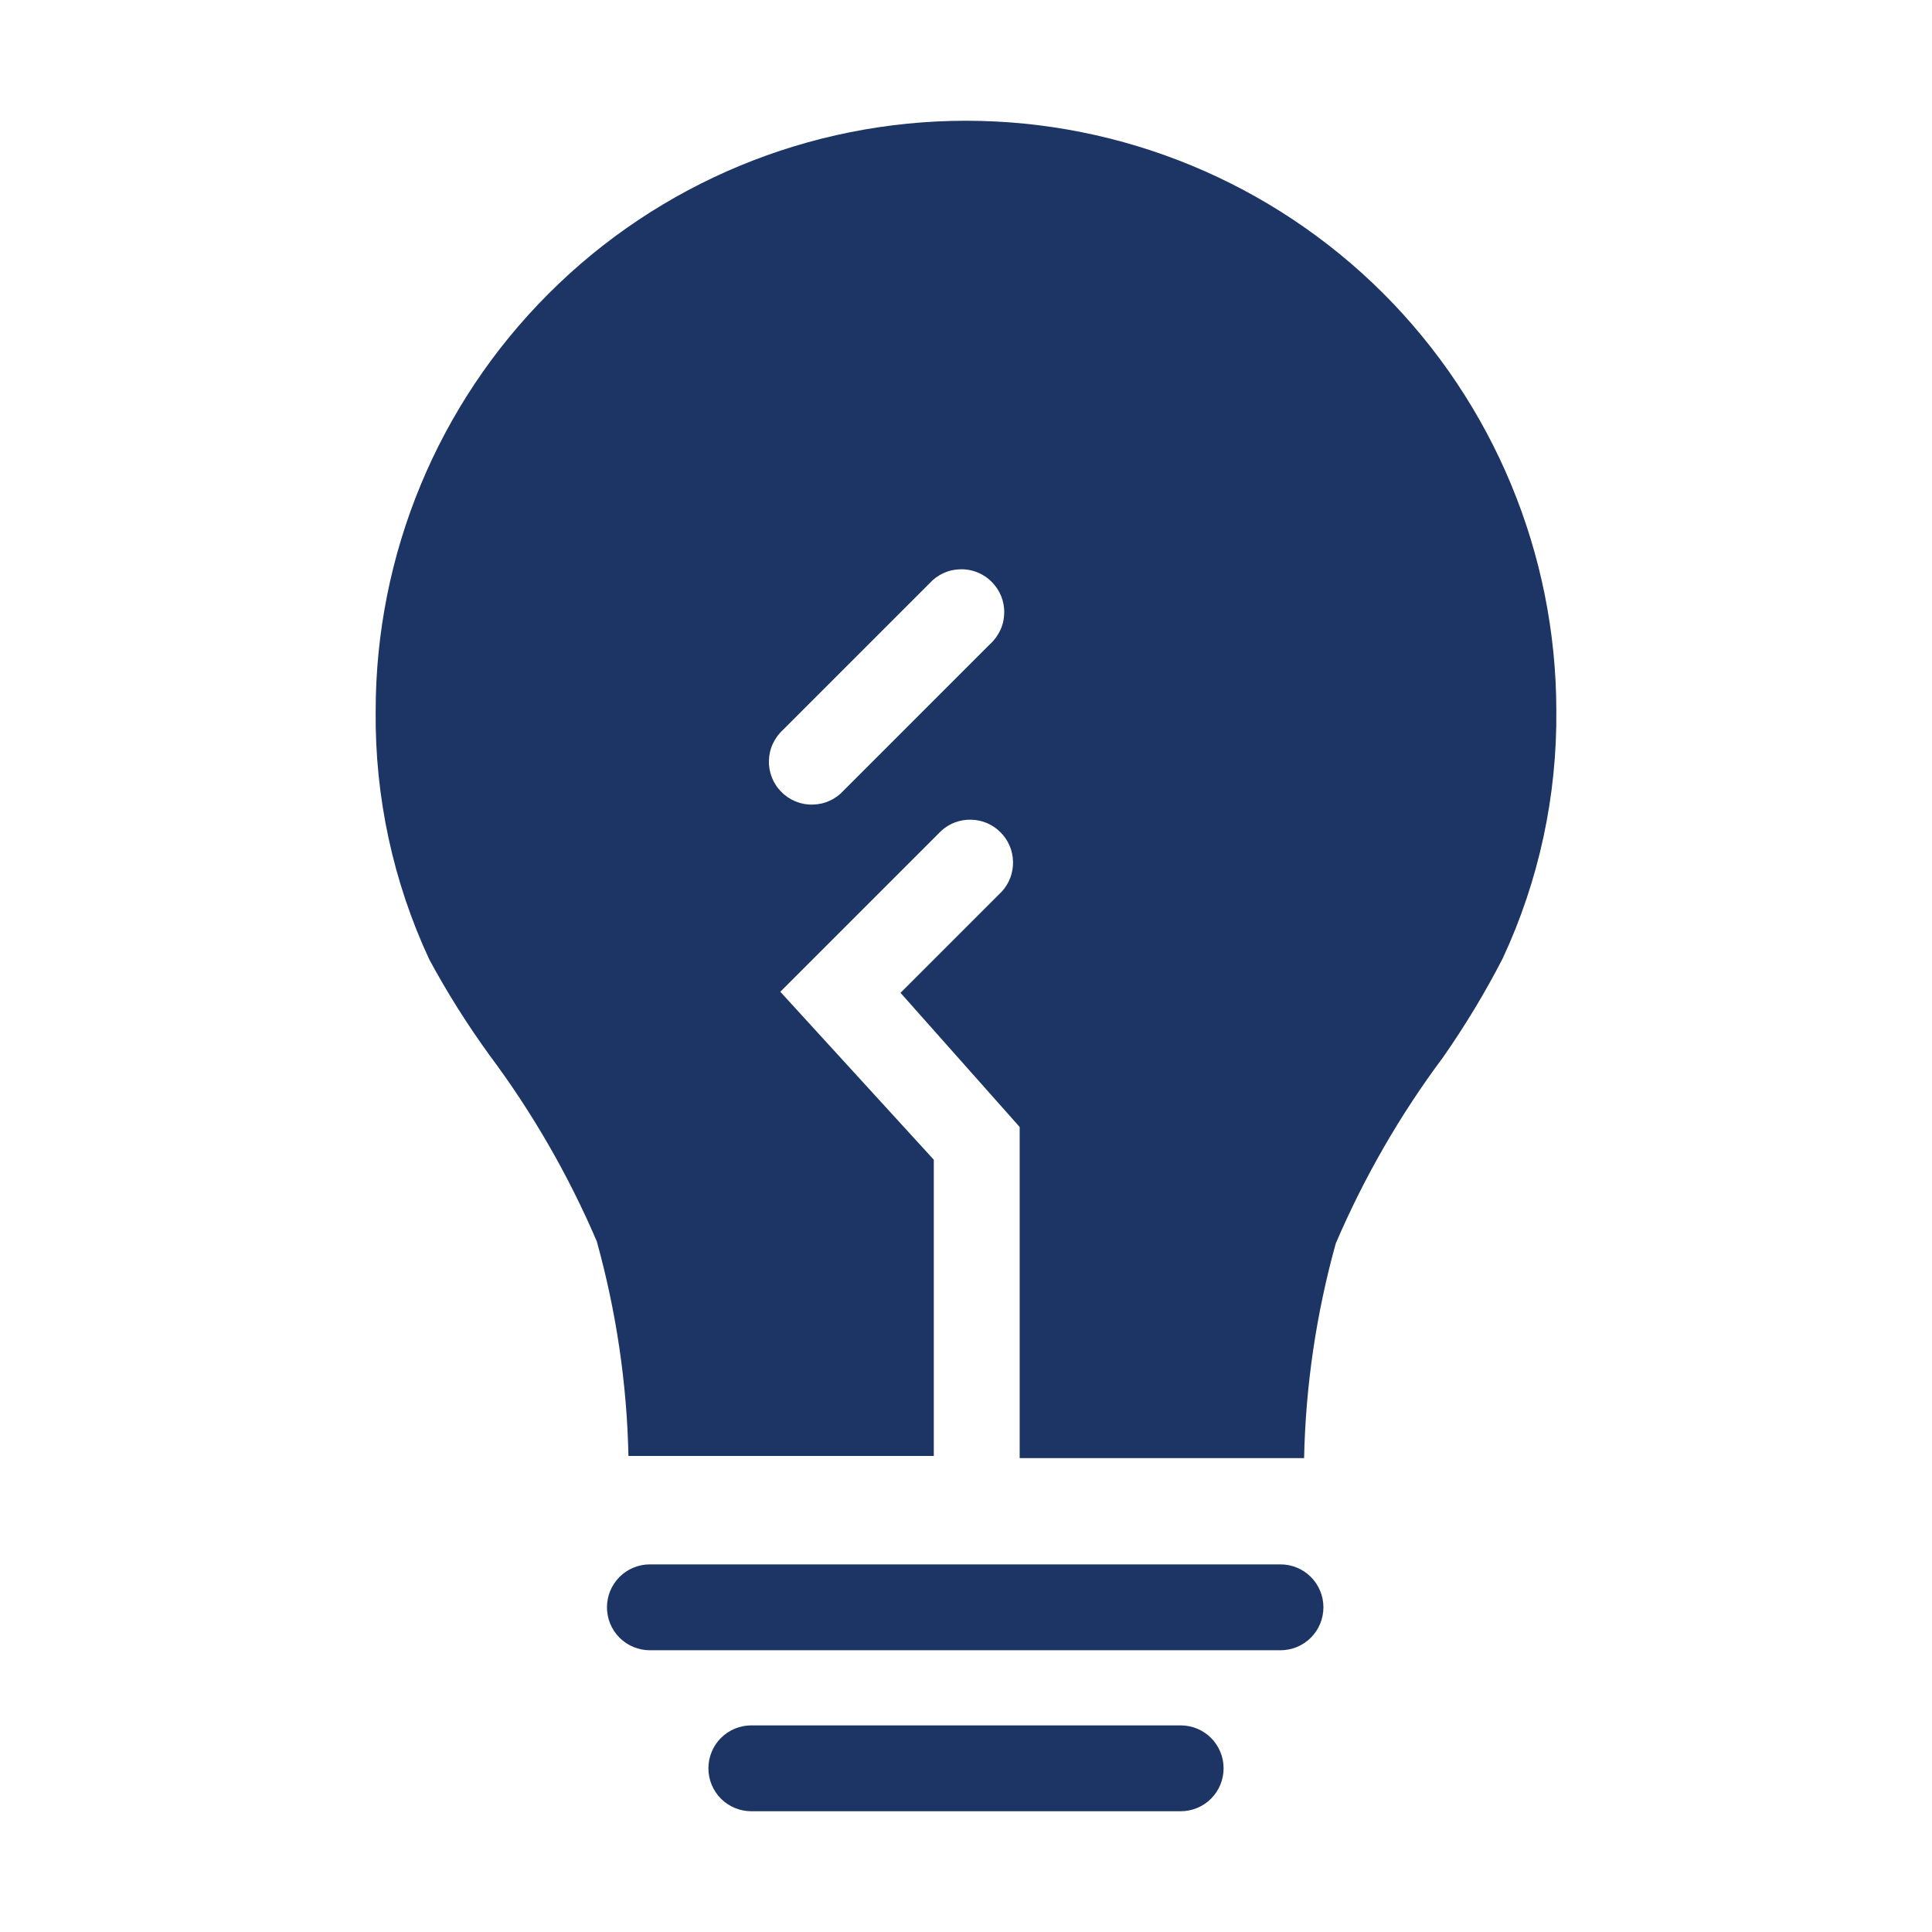
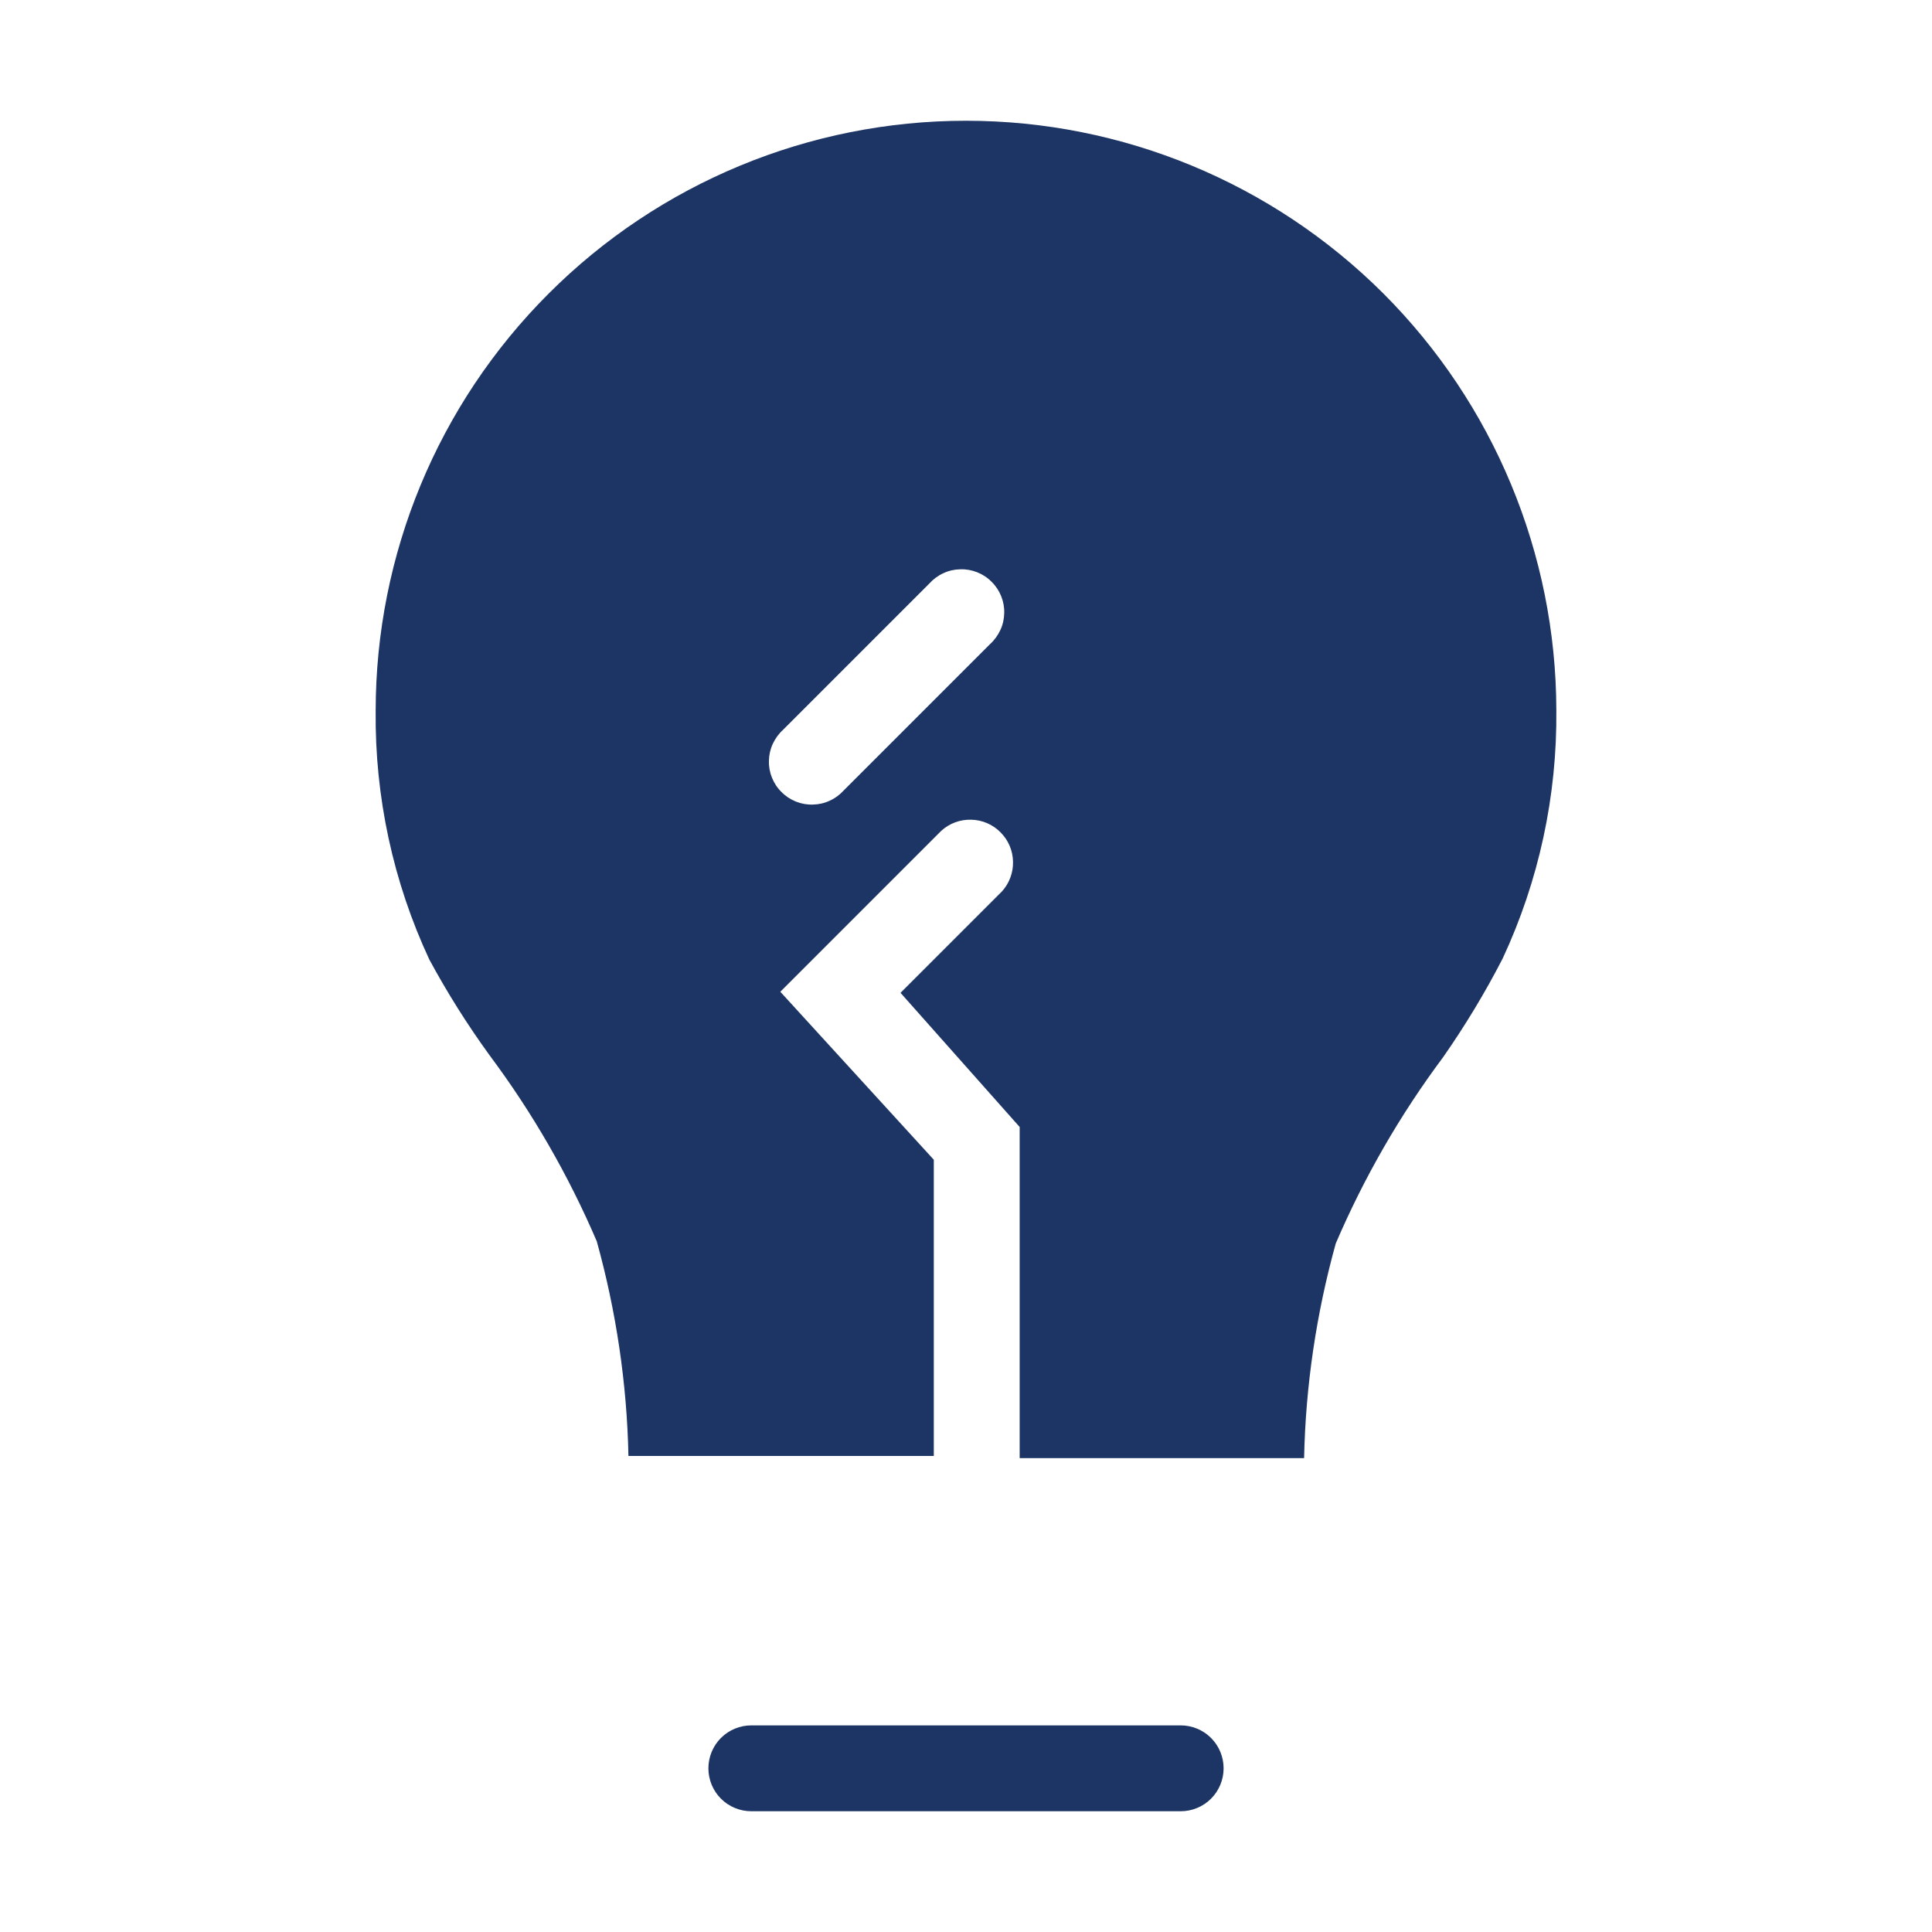
<svg xmlns="http://www.w3.org/2000/svg" width="18" height="18" viewBox="0 0 18 18" fill="none">
-   <path d="M11.93 14.575H6.055C5.949 14.575 5.847 14.617 5.772 14.692C5.697 14.767 5.655 14.869 5.655 14.975C5.655 15.081 5.697 15.183 5.772 15.258C5.847 15.333 5.949 15.375 6.055 15.375H11.93C12.036 15.375 12.138 15.333 12.213 15.258C12.288 15.183 12.33 15.081 12.33 14.975C12.33 14.869 12.288 14.767 12.213 14.692C12.138 14.617 12.036 14.575 11.93 14.575Z" fill="#1D3564" />
  <path d="M11 16.075H7C6.894 16.075 6.792 16.117 6.717 16.192C6.642 16.267 6.6 16.369 6.6 16.475C6.6 16.581 6.642 16.683 6.717 16.758C6.792 16.833 6.894 16.875 7 16.875H11C11.106 16.875 11.208 16.833 11.283 16.758C11.358 16.683 11.4 16.581 11.4 16.475C11.4 16.369 11.358 16.267 11.283 16.192C11.208 16.117 11.106 16.075 11 16.075Z" fill="#1D3564" />
  <path d="M9 1.125C7.541 1.125 6.142 1.704 5.111 2.736C4.079 3.767 3.5 5.166 3.5 6.625C3.492 7.424 3.662 8.215 4 8.94C4.167 9.249 4.354 9.546 4.56 9.83C4.961 10.367 5.296 10.949 5.56 11.565C5.741 12.217 5.841 12.889 5.855 13.565H8.7V10.805L7.27 9.24L8.77 7.74C8.846 7.671 8.946 7.634 9.048 7.637C9.151 7.639 9.249 7.681 9.321 7.754C9.394 7.826 9.436 7.924 9.438 8.027C9.441 8.129 9.404 8.229 9.335 8.305L8.39 9.25L9.5 10.5V13.585H12.15C12.164 12.909 12.264 12.237 12.445 11.585C12.709 10.969 13.044 10.387 13.445 9.85C13.65 9.556 13.836 9.249 14 8.93C14.338 8.205 14.508 7.414 14.5 6.615C14.497 5.158 13.917 3.762 12.886 2.732C11.854 1.703 10.457 1.125 9 1.125ZM9.225 6L7.86 7.365C7.824 7.405 7.779 7.438 7.73 7.46C7.681 7.483 7.628 7.495 7.573 7.496C7.519 7.498 7.465 7.488 7.415 7.468C7.365 7.448 7.319 7.418 7.281 7.379C7.242 7.341 7.212 7.295 7.192 7.245C7.172 7.195 7.162 7.141 7.164 7.087C7.165 7.032 7.177 6.979 7.2 6.93C7.223 6.881 7.255 6.836 7.295 6.8L8.66 5.435C8.696 5.395 8.741 5.362 8.79 5.34C8.839 5.317 8.892 5.305 8.947 5.304C9.001 5.302 9.055 5.312 9.105 5.332C9.155 5.352 9.201 5.382 9.239 5.421C9.278 5.459 9.308 5.505 9.328 5.555C9.348 5.605 9.358 5.659 9.356 5.713C9.355 5.768 9.343 5.821 9.32 5.87C9.297 5.919 9.265 5.964 9.225 6Z" fill="#1D3564" />
</svg>